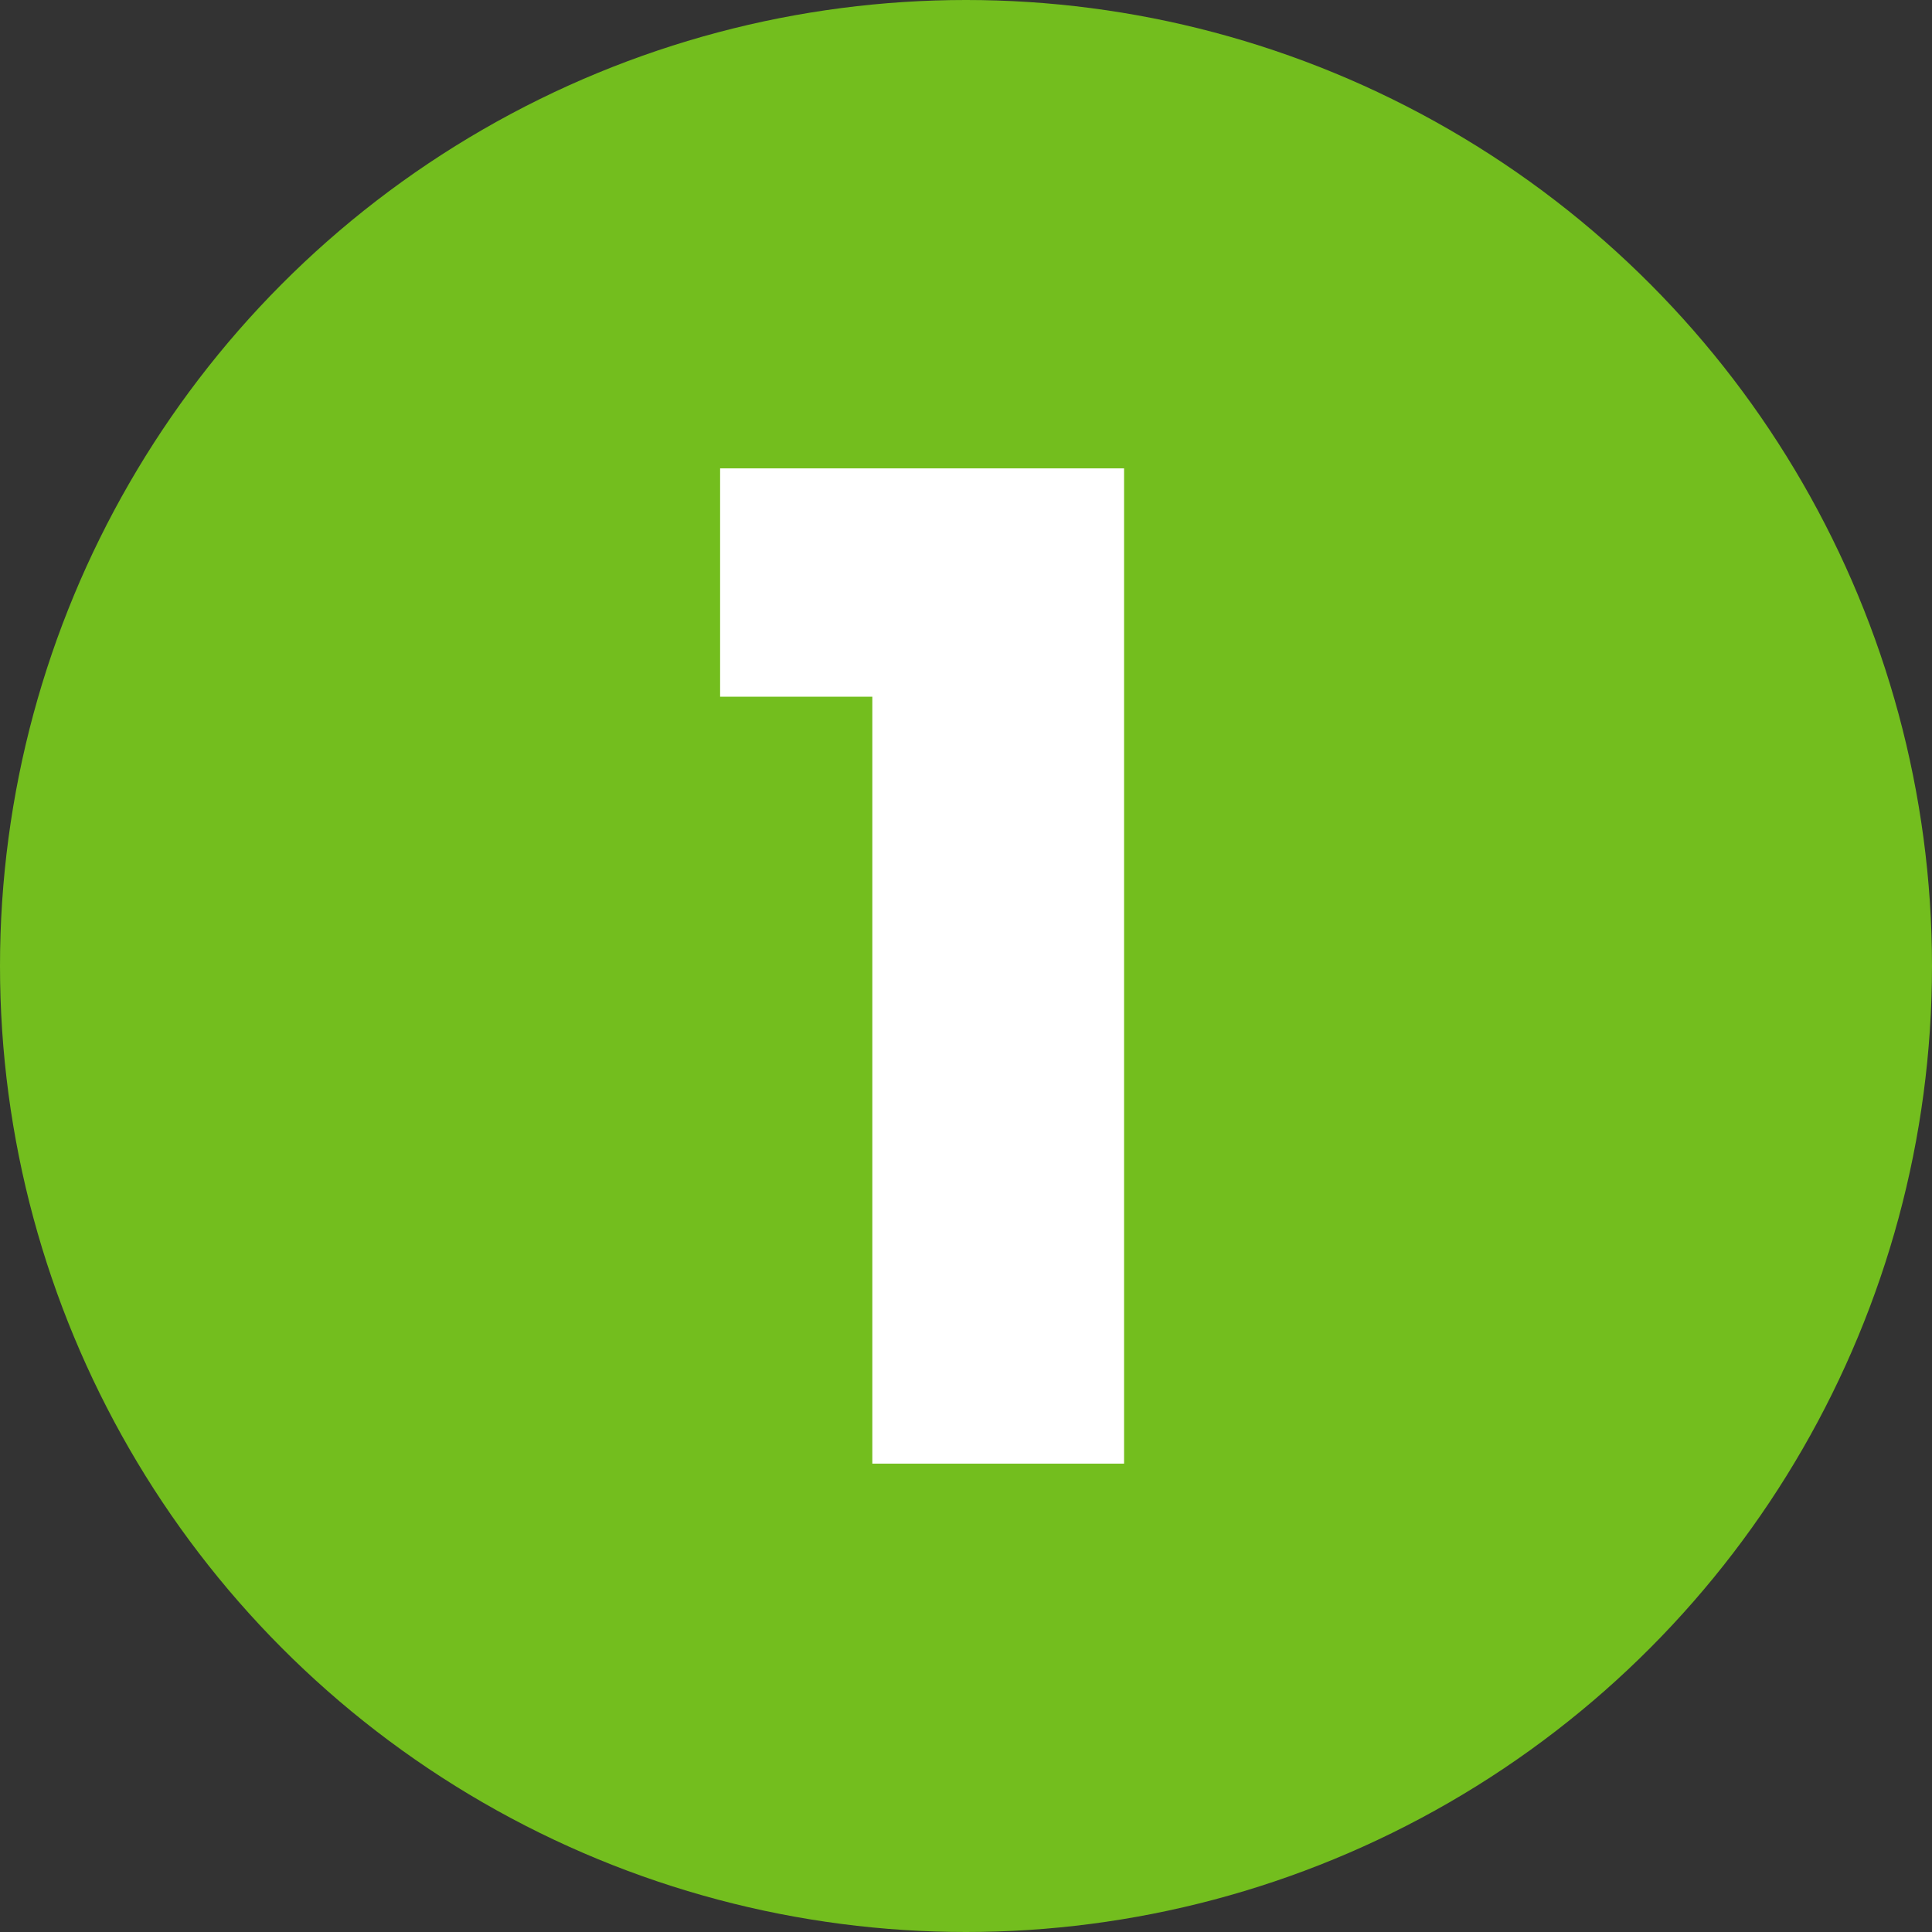
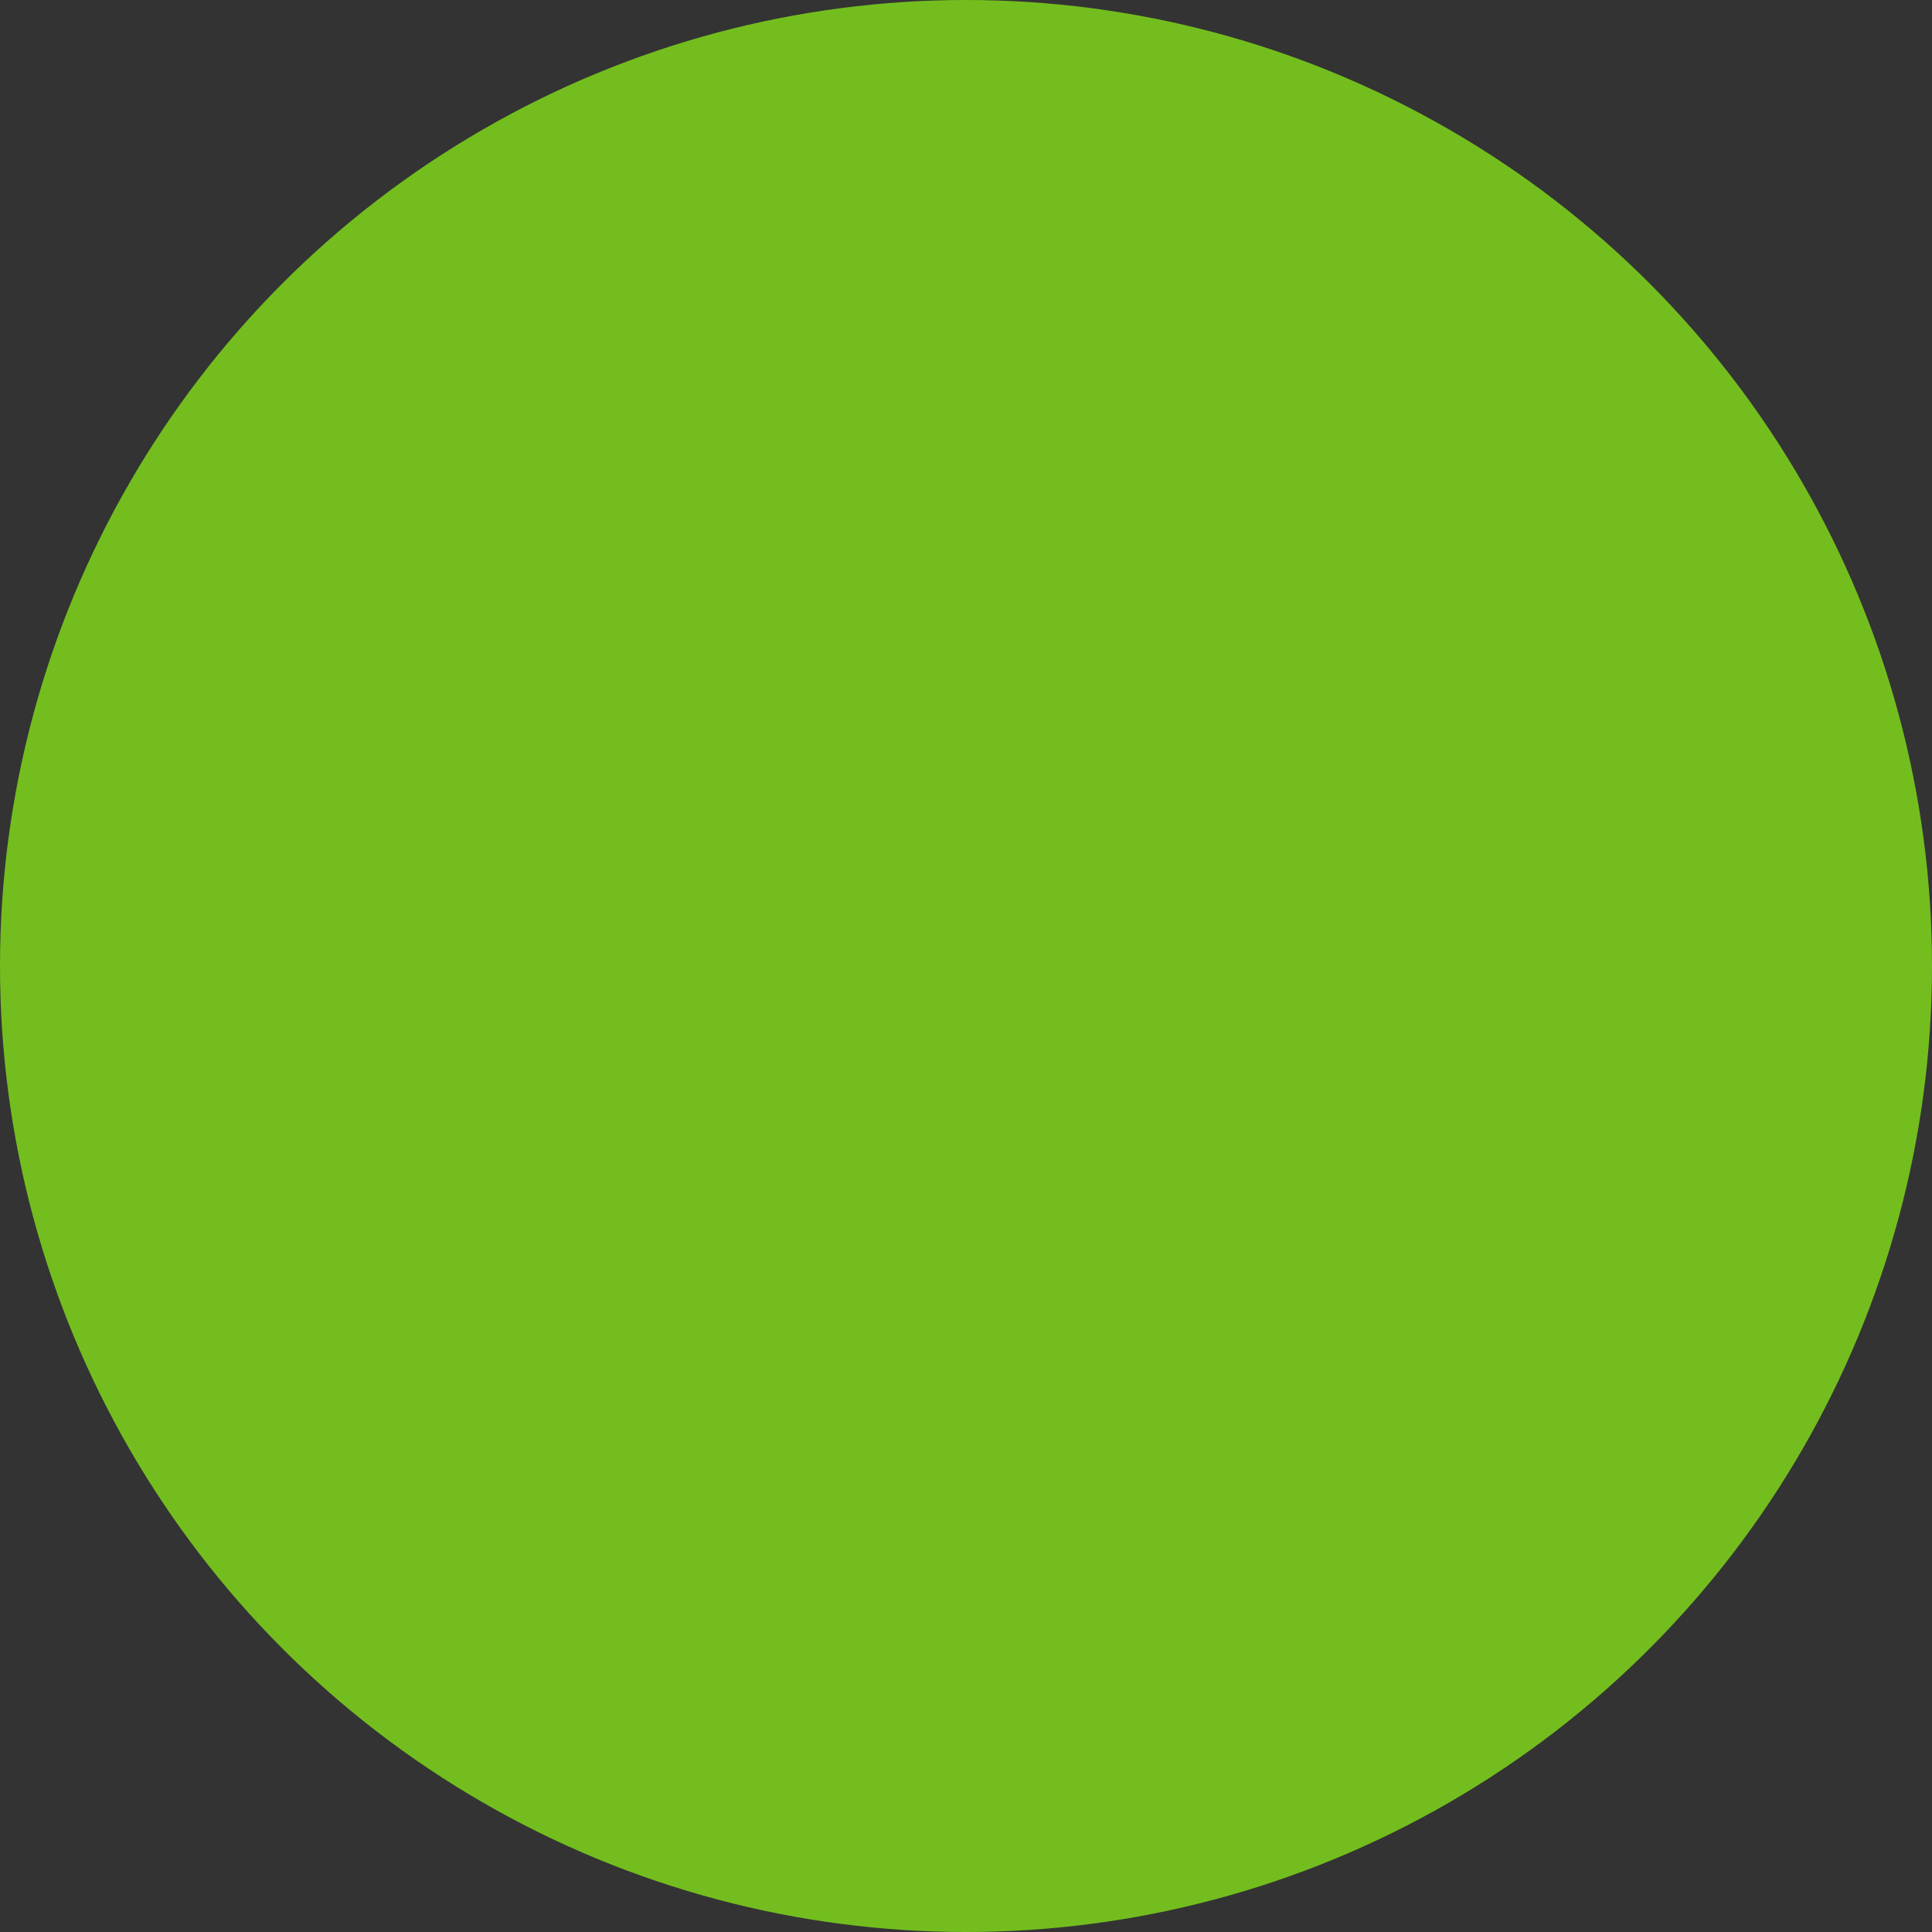
<svg xmlns="http://www.w3.org/2000/svg" version="1.1" id="Warstwa_1" x="0px" y="0px" viewBox="0 0 33 33" style="enable-background:new 0 0 33 33;" xml:space="preserve">
  <rect x="0" y="0" width="33" height="33" fill="#333333" stroke="none" />
  <style type="text/css">
	.st0{fill:#73BE1E;}
	.st1{enable-background:new    ;}
	.st2{fill:#FFFFFF;}
</style>
  <g id="pkt_1" transform="translate(-426)">
    <circle id="Ellipse_93" class="st0" cx="442.5" cy="16.5" r="16.5" />
    <g class="st1">
-       <path class="st2" d="M438.3,11.9V8h6.9v17h-4.3V11.9H438.3z" />
-     </g>
+       </g>
  </g>
</svg>